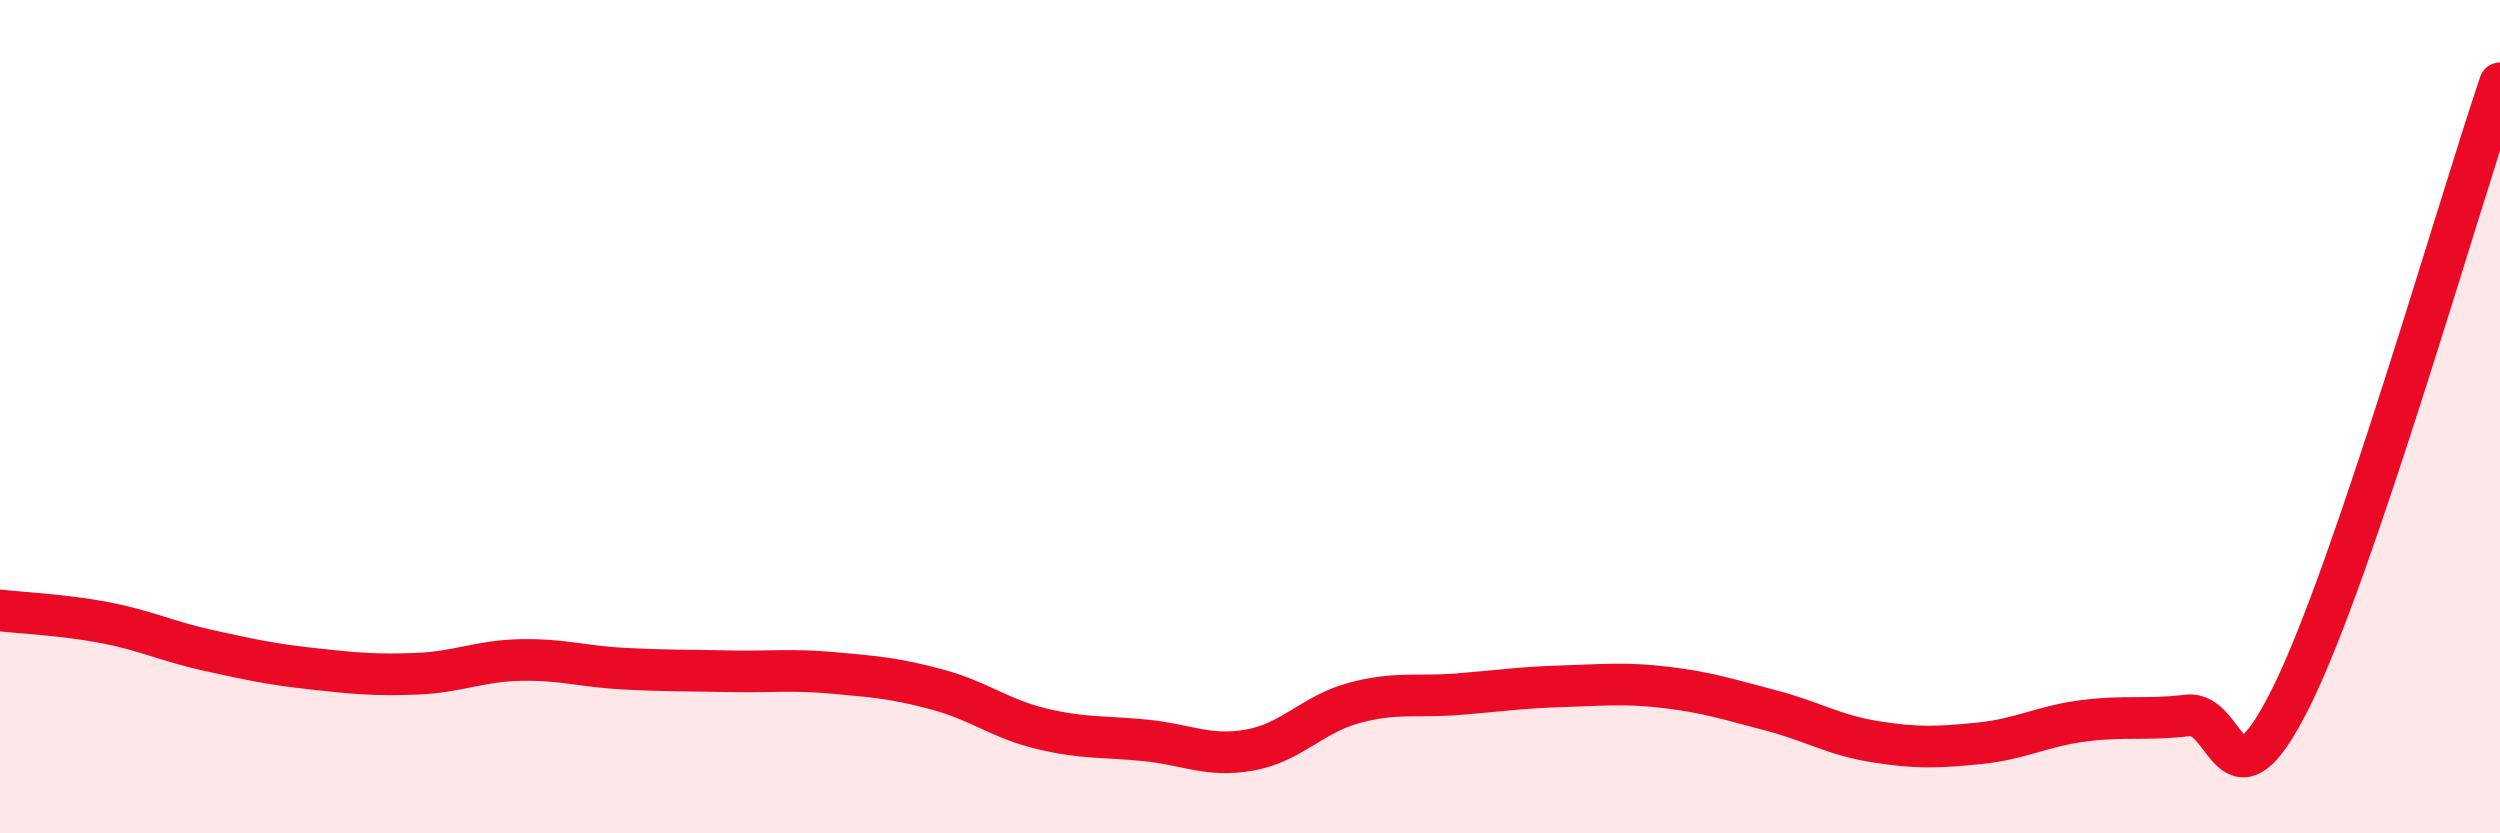
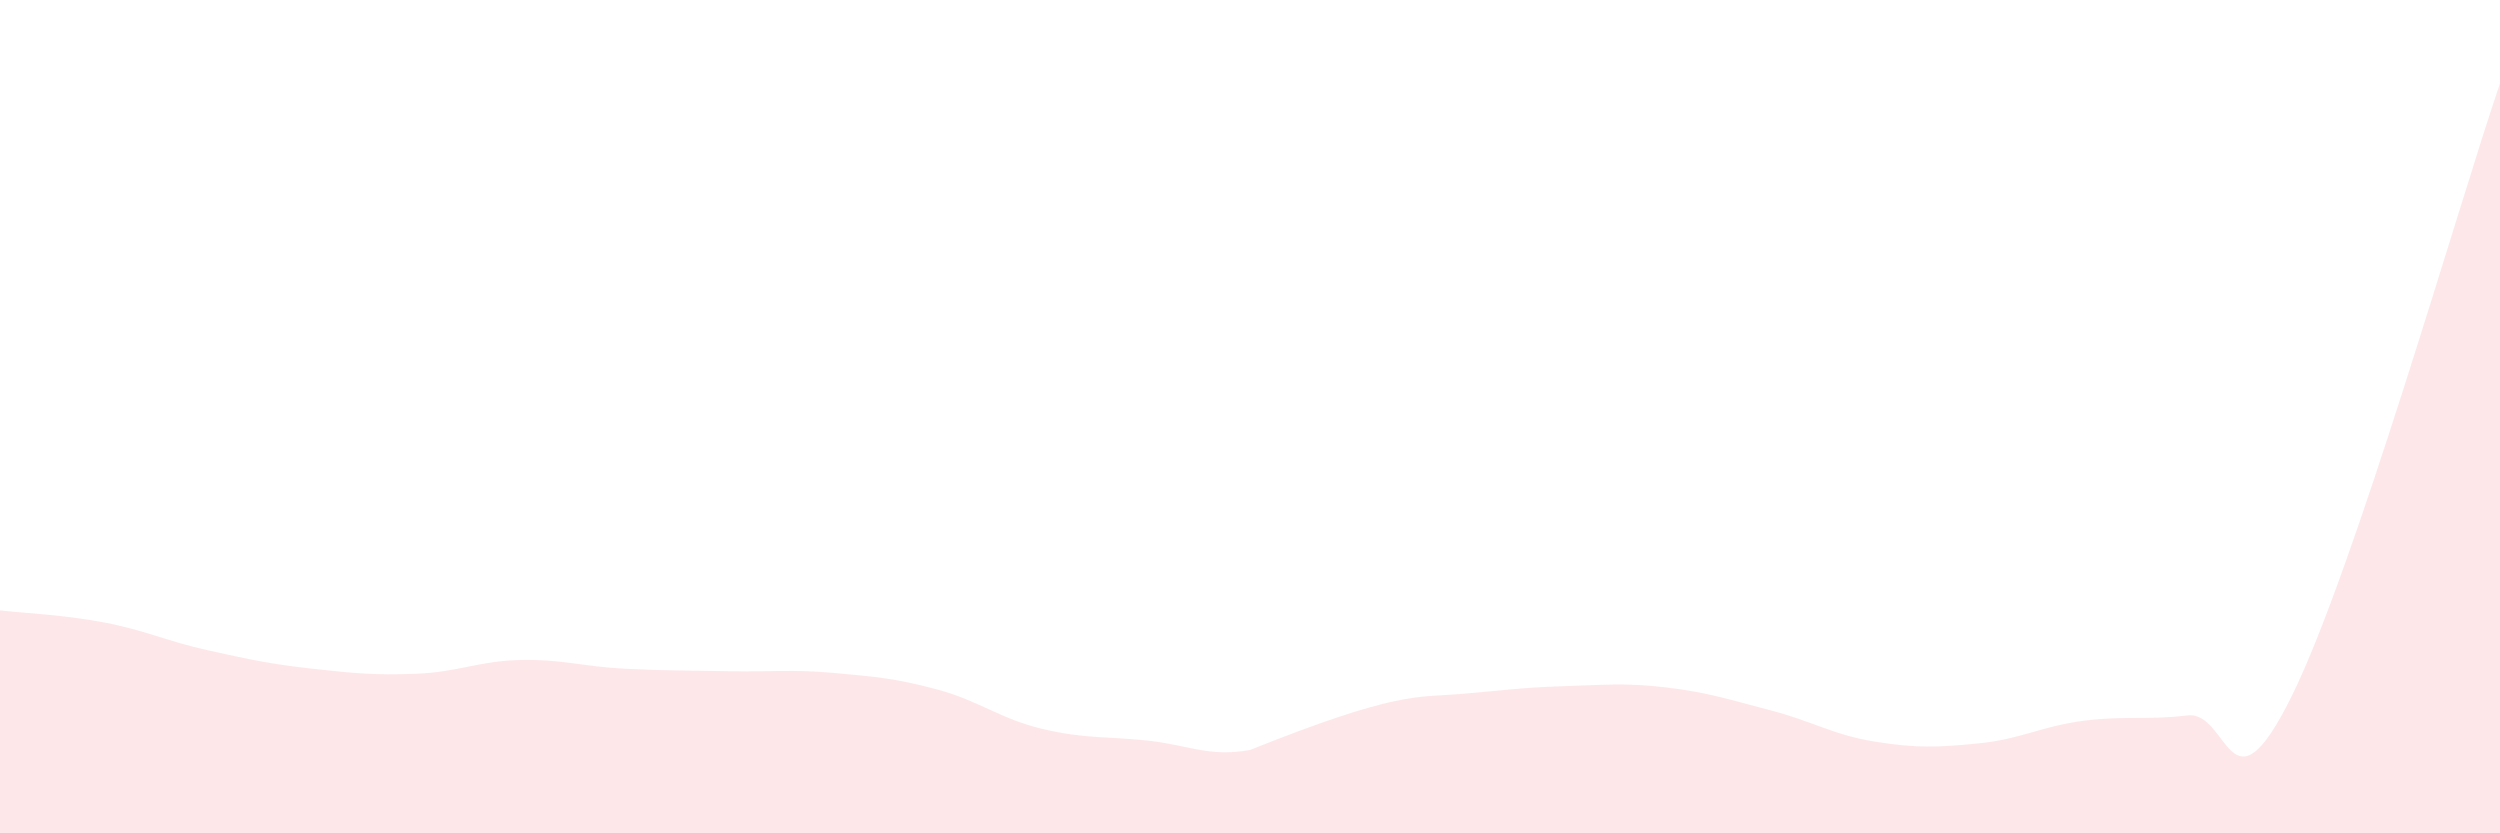
<svg xmlns="http://www.w3.org/2000/svg" width="60" height="20" viewBox="0 0 60 20">
-   <path d="M 0,14.65 C 0.5,14.71 1.5,14.75 2.5,14.94 C 3.5,15.13 4,15.39 5,15.61 C 6,15.83 6.5,15.94 7.5,16.05 C 8.5,16.16 9,16.21 10,16.17 C 11,16.13 11.5,15.86 12.5,15.84 C 13.5,15.82 14,16 15,16.05 C 16,16.1 16.5,16.09 17.5,16.11 C 18.5,16.13 19,16.06 20,16.15 C 21,16.24 21.5,16.28 22.5,16.55 C 23.5,16.82 24,17.25 25,17.49 C 26,17.73 26.5,17.67 27.5,17.77 C 28.5,17.87 29,18.18 30,18 C 31,17.82 31.5,17.14 32.5,16.87 C 33.5,16.6 34,16.74 35,16.66 C 36,16.58 36.5,16.5 37.5,16.47 C 38.5,16.44 39,16.38 40,16.5 C 41,16.62 41.5,16.79 42.5,17.05 C 43.5,17.31 44,17.64 45,17.8 C 46,17.96 46.5,17.94 47.5,17.84 C 48.5,17.74 49,17.43 50,17.3 C 51,17.17 51.5,17.29 52.5,17.17 C 53.5,17.05 53.5,19.74 55,16.71 C 56.5,13.68 59,4.94 60,2L60 20L0 20Z" fill="#EB0A25" opacity="0.1" stroke-linecap="round" stroke-linejoin="round" />
-   <path d="M 0,14.65 C 0.5,14.71 1.5,14.75 2.5,14.94 C 3.5,15.13 4,15.39 5,15.61 C 6,15.83 6.5,15.94 7.5,16.05 C 8.5,16.16 9,16.21 10,16.17 C 11,16.13 11.5,15.86 12.5,15.84 C 13.5,15.82 14,16 15,16.05 C 16,16.1 16.5,16.09 17.5,16.11 C 18.5,16.13 19,16.06 20,16.15 C 21,16.24 21.5,16.28 22.5,16.55 C 23.5,16.82 24,17.25 25,17.49 C 26,17.73 26.5,17.67 27.5,17.77 C 28.5,17.87 29,18.18 30,18 C 31,17.82 31.5,17.14 32.5,16.87 C 33.5,16.6 34,16.74 35,16.66 C 36,16.58 36.5,16.5 37.5,16.47 C 38.5,16.44 39,16.38 40,16.5 C 41,16.62 41.5,16.79 42.5,17.05 C 43.5,17.31 44,17.64 45,17.8 C 46,17.96 46.5,17.94 47.5,17.84 C 48.5,17.74 49,17.43 50,17.3 C 51,17.17 51.5,17.29 52.5,17.17 C 53.5,17.05 53.5,19.74 55,16.71 C 56.5,13.68 59,4.94 60,2" stroke="#EB0A25" stroke-width="1" fill="none" stroke-linecap="round" stroke-linejoin="round" />
+   <path d="M 0,14.65 C 0.5,14.71 1.5,14.75 2.5,14.94 C 3.5,15.13 4,15.39 5,15.61 C 6,15.83 6.5,15.94 7.5,16.05 C 8.5,16.16 9,16.21 10,16.17 C 11,16.13 11.5,15.86 12.5,15.84 C 13.5,15.82 14,16 15,16.05 C 16,16.1 16.5,16.09 17.5,16.11 C 18.5,16.13 19,16.06 20,16.15 C 21,16.24 21.5,16.28 22.5,16.55 C 23.5,16.82 24,17.25 25,17.49 C 26,17.73 26.5,17.67 27.5,17.77 C 28.5,17.87 29,18.18 30,18 C 33.5,16.6 34,16.74 35,16.66 C 36,16.58 36.5,16.5 37.5,16.47 C 38.5,16.44 39,16.38 40,16.5 C 41,16.62 41.5,16.79 42.5,17.05 C 43.5,17.31 44,17.64 45,17.8 C 46,17.96 46.5,17.94 47.5,17.84 C 48.5,17.74 49,17.43 50,17.3 C 51,17.17 51.5,17.29 52.5,17.17 C 53.5,17.05 53.5,19.74 55,16.71 C 56.5,13.68 59,4.94 60,2L60 20L0 20Z" fill="#EB0A25" opacity="0.1" stroke-linecap="round" stroke-linejoin="round" />
</svg>